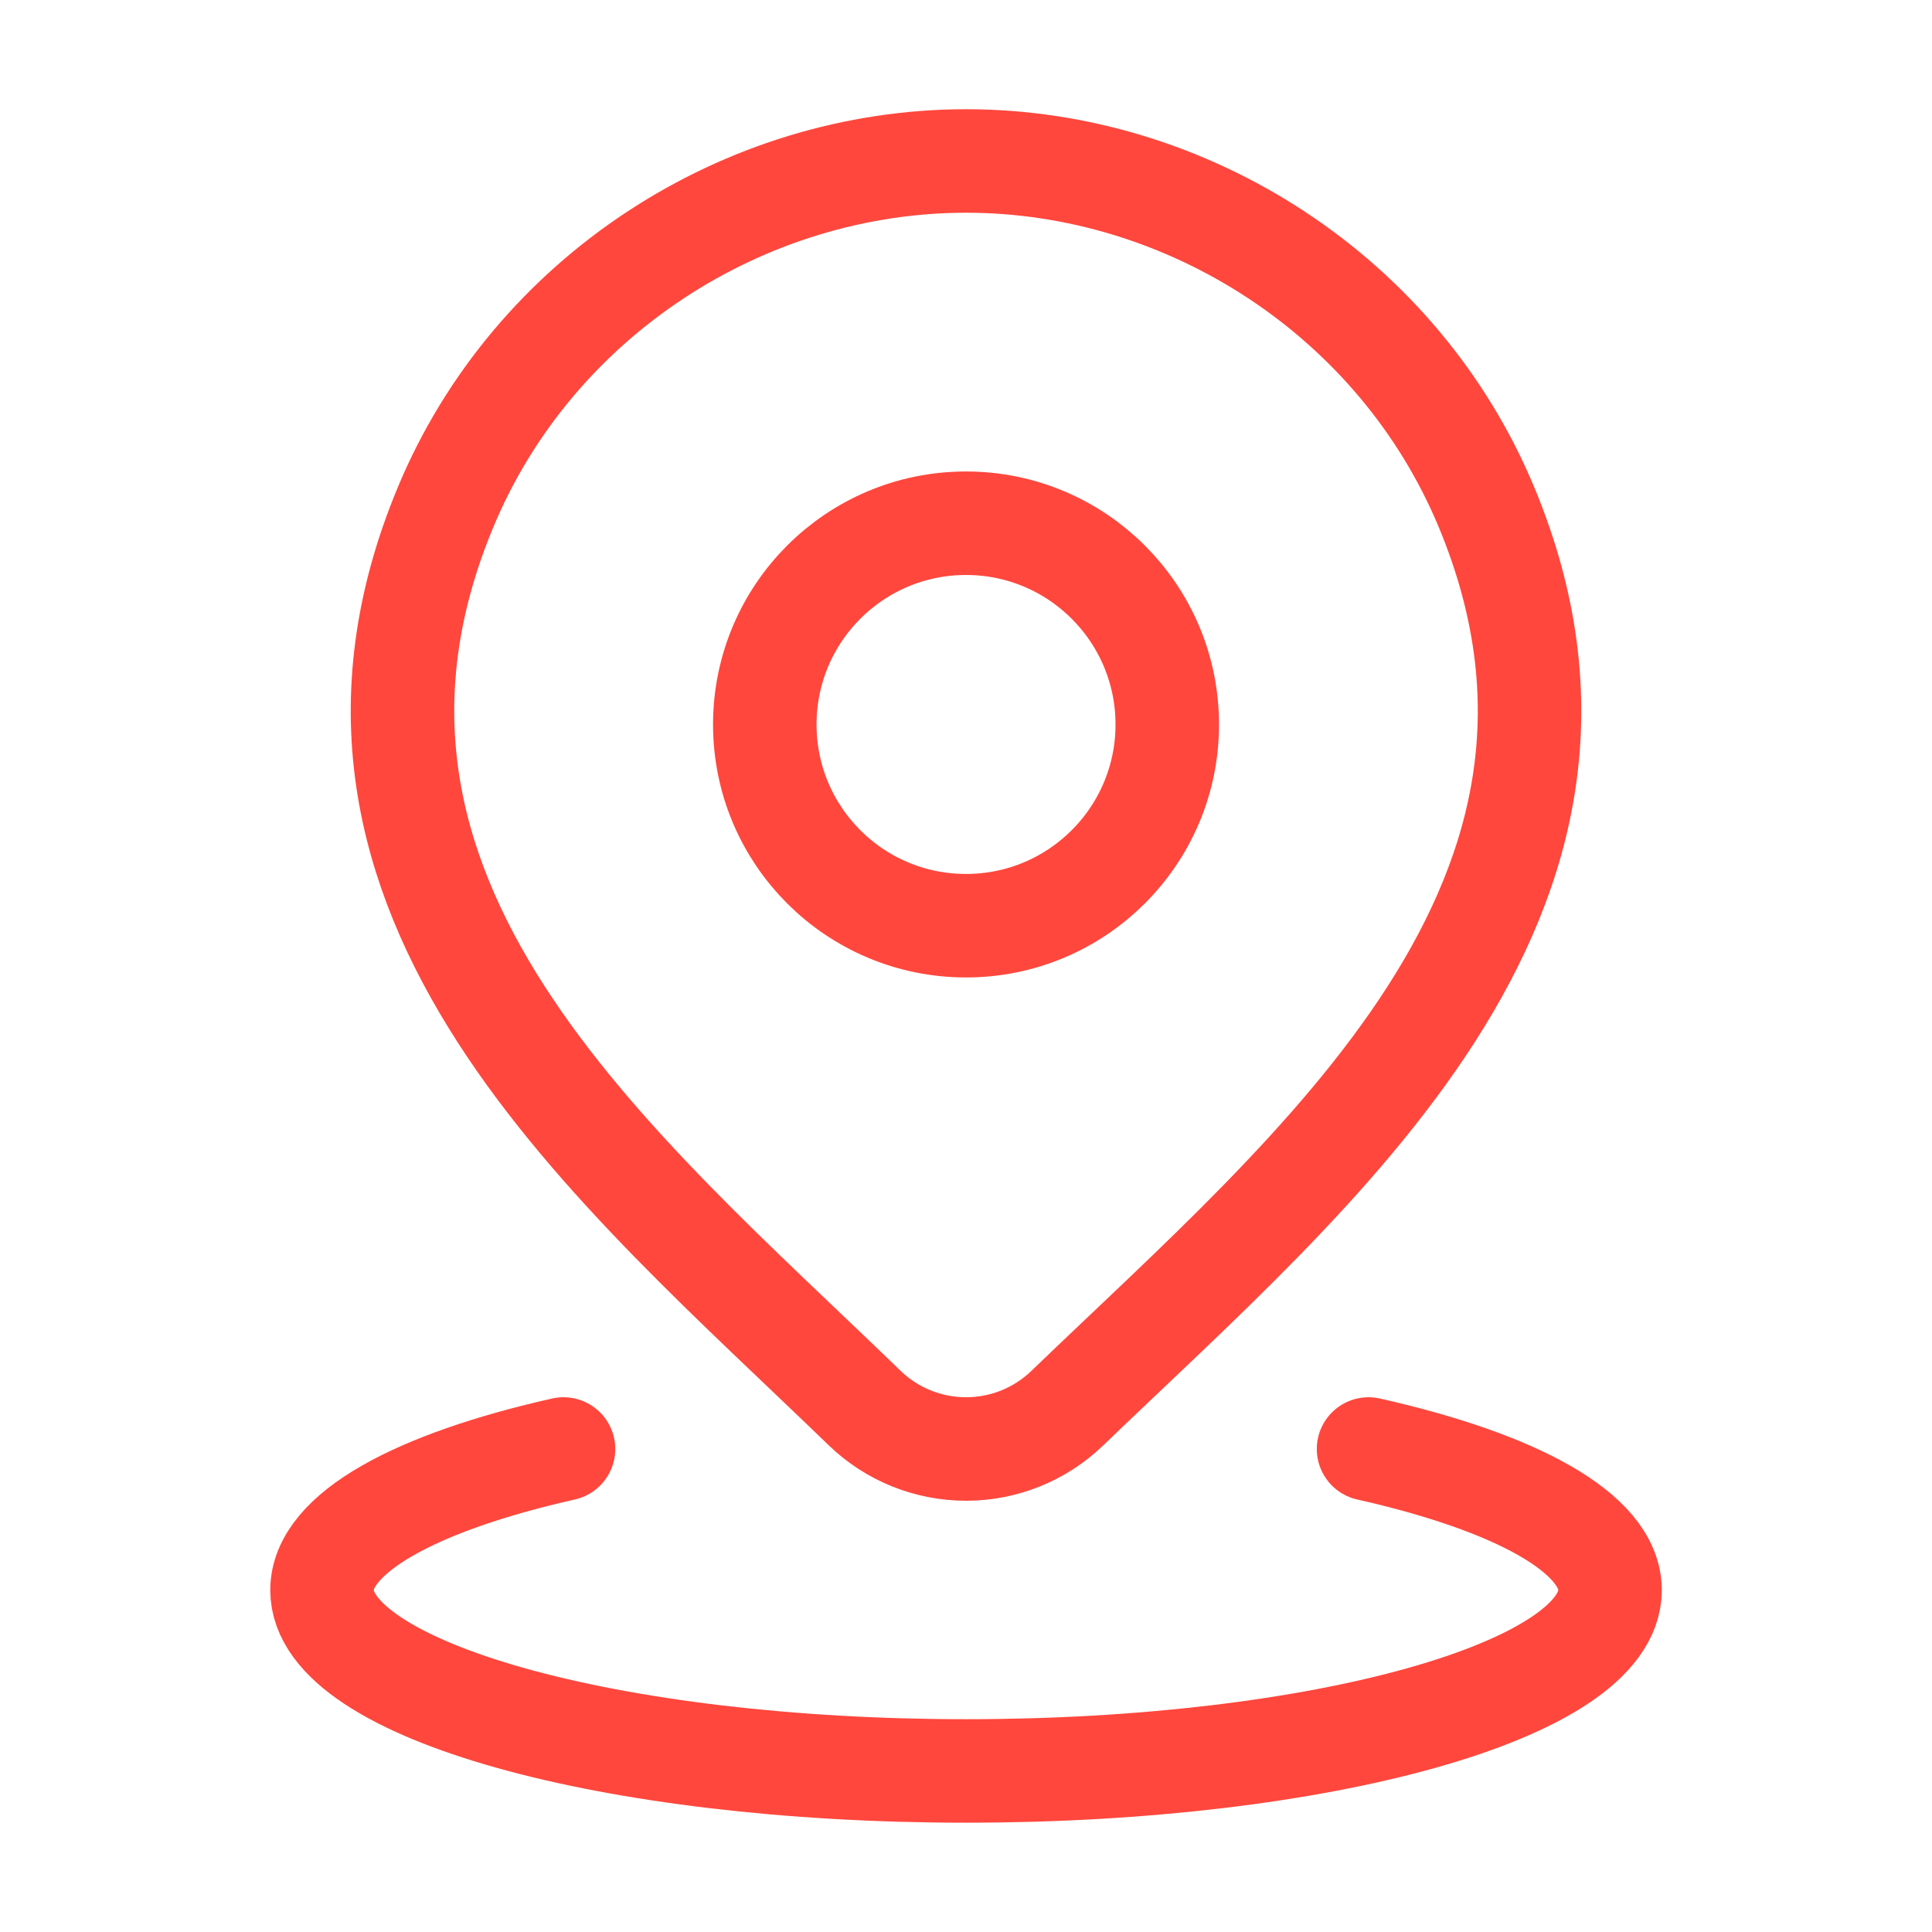
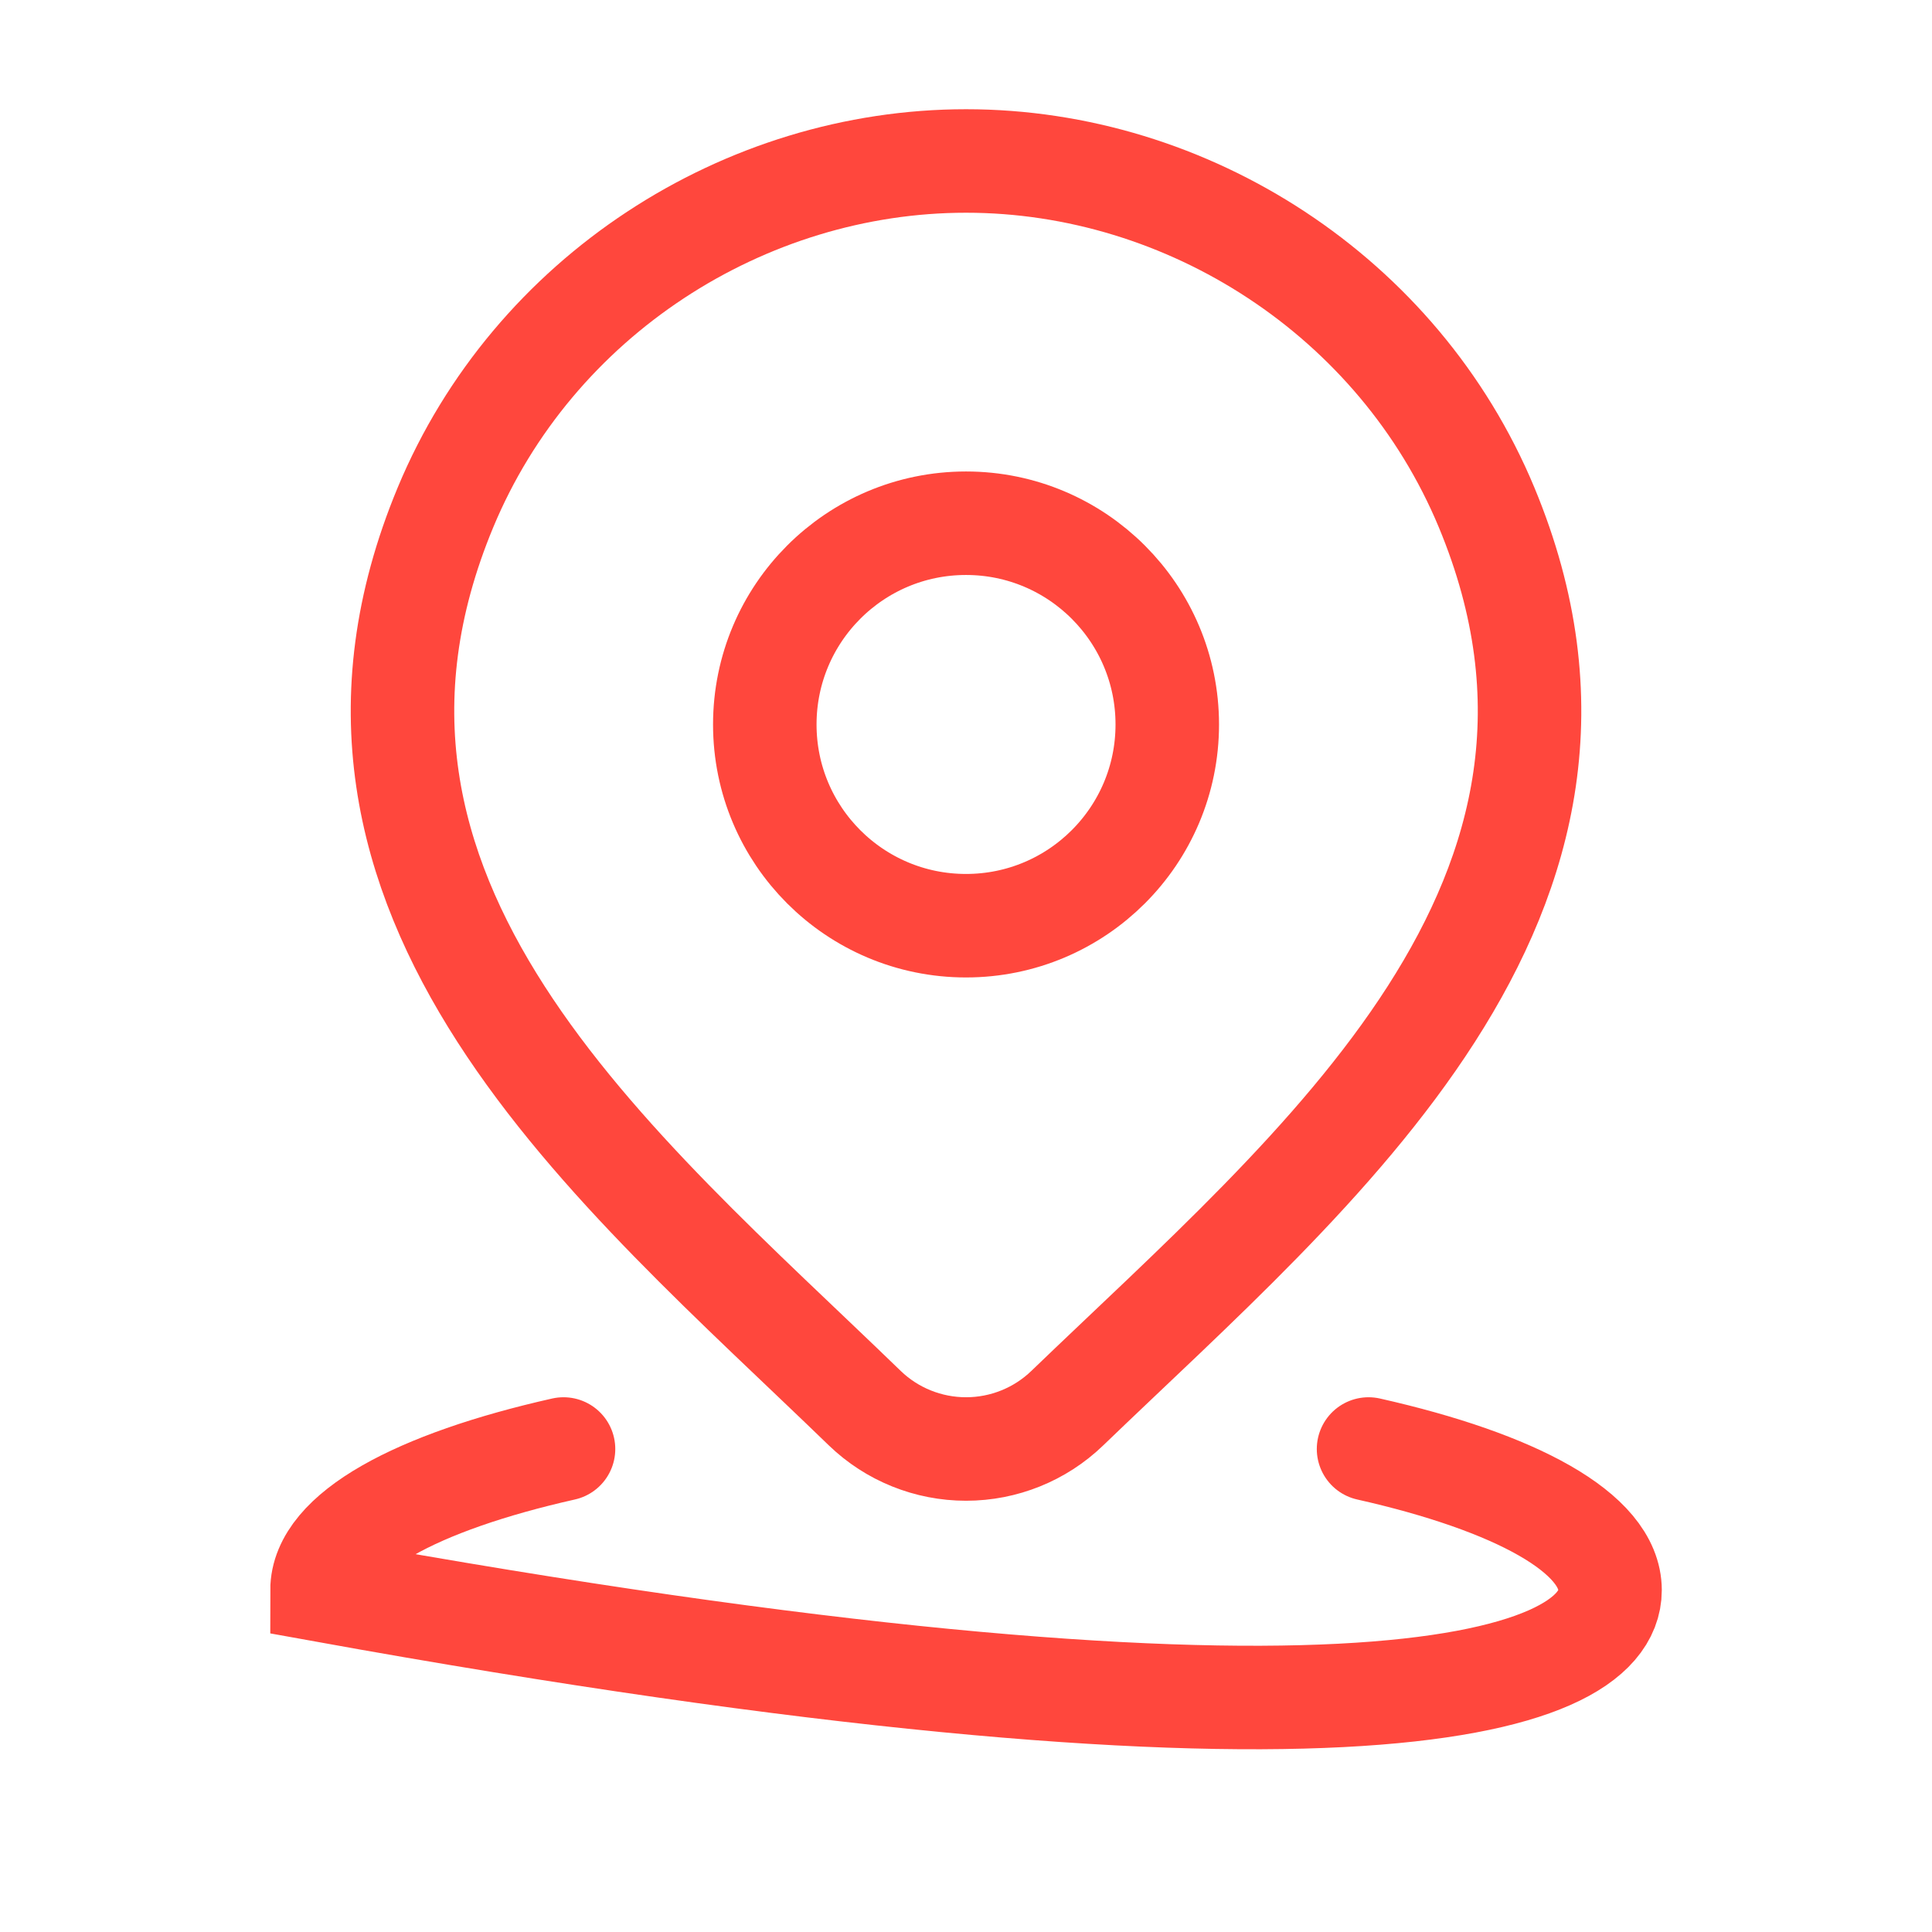
<svg xmlns="http://www.w3.org/2000/svg" width="28" height="28" viewBox="0 0 28 28" fill="none">
-   <path d="M8.167 21C6.033 21.48 4.667 22.218 4.667 23.046C4.667 24.493 8.846 25.666 14 25.666C19.155 25.666 23.334 24.493 23.334 23.046C23.334 22.218 21.967 21.48 19.834 21M16.917 10.5C16.917 12.111 15.611 13.416 14 13.416C12.389 13.416 11.084 12.111 11.084 10.5C11.084 8.889 12.389 7.583 14 7.583C15.611 7.583 16.917 8.889 16.917 10.5ZM15.467 20.409C15.074 20.788 14.548 21 14.001 21C13.453 21 12.927 20.788 12.534 20.409C8.93 16.917 4.101 13.017 6.456 7.354C7.73 4.292 10.786 2.333 14.001 2.333C17.215 2.333 20.271 4.292 21.545 7.354C23.897 13.01 19.08 16.929 15.467 20.409Z" stroke="#FF473D" stroke-width="1.5" stroke-linecap="round" />
+   <path d="M8.167 21C6.033 21.48 4.667 22.218 4.667 23.046C19.155 25.666 23.334 24.493 23.334 23.046C23.334 22.218 21.967 21.48 19.834 21M16.917 10.5C16.917 12.111 15.611 13.416 14 13.416C12.389 13.416 11.084 12.111 11.084 10.5C11.084 8.889 12.389 7.583 14 7.583C15.611 7.583 16.917 8.889 16.917 10.5ZM15.467 20.409C15.074 20.788 14.548 21 14.001 21C13.453 21 12.927 20.788 12.534 20.409C8.93 16.917 4.101 13.017 6.456 7.354C7.73 4.292 10.786 2.333 14.001 2.333C17.215 2.333 20.271 4.292 21.545 7.354C23.897 13.01 19.08 16.929 15.467 20.409Z" stroke="#FF473D" stroke-width="1.5" stroke-linecap="round" />
</svg>